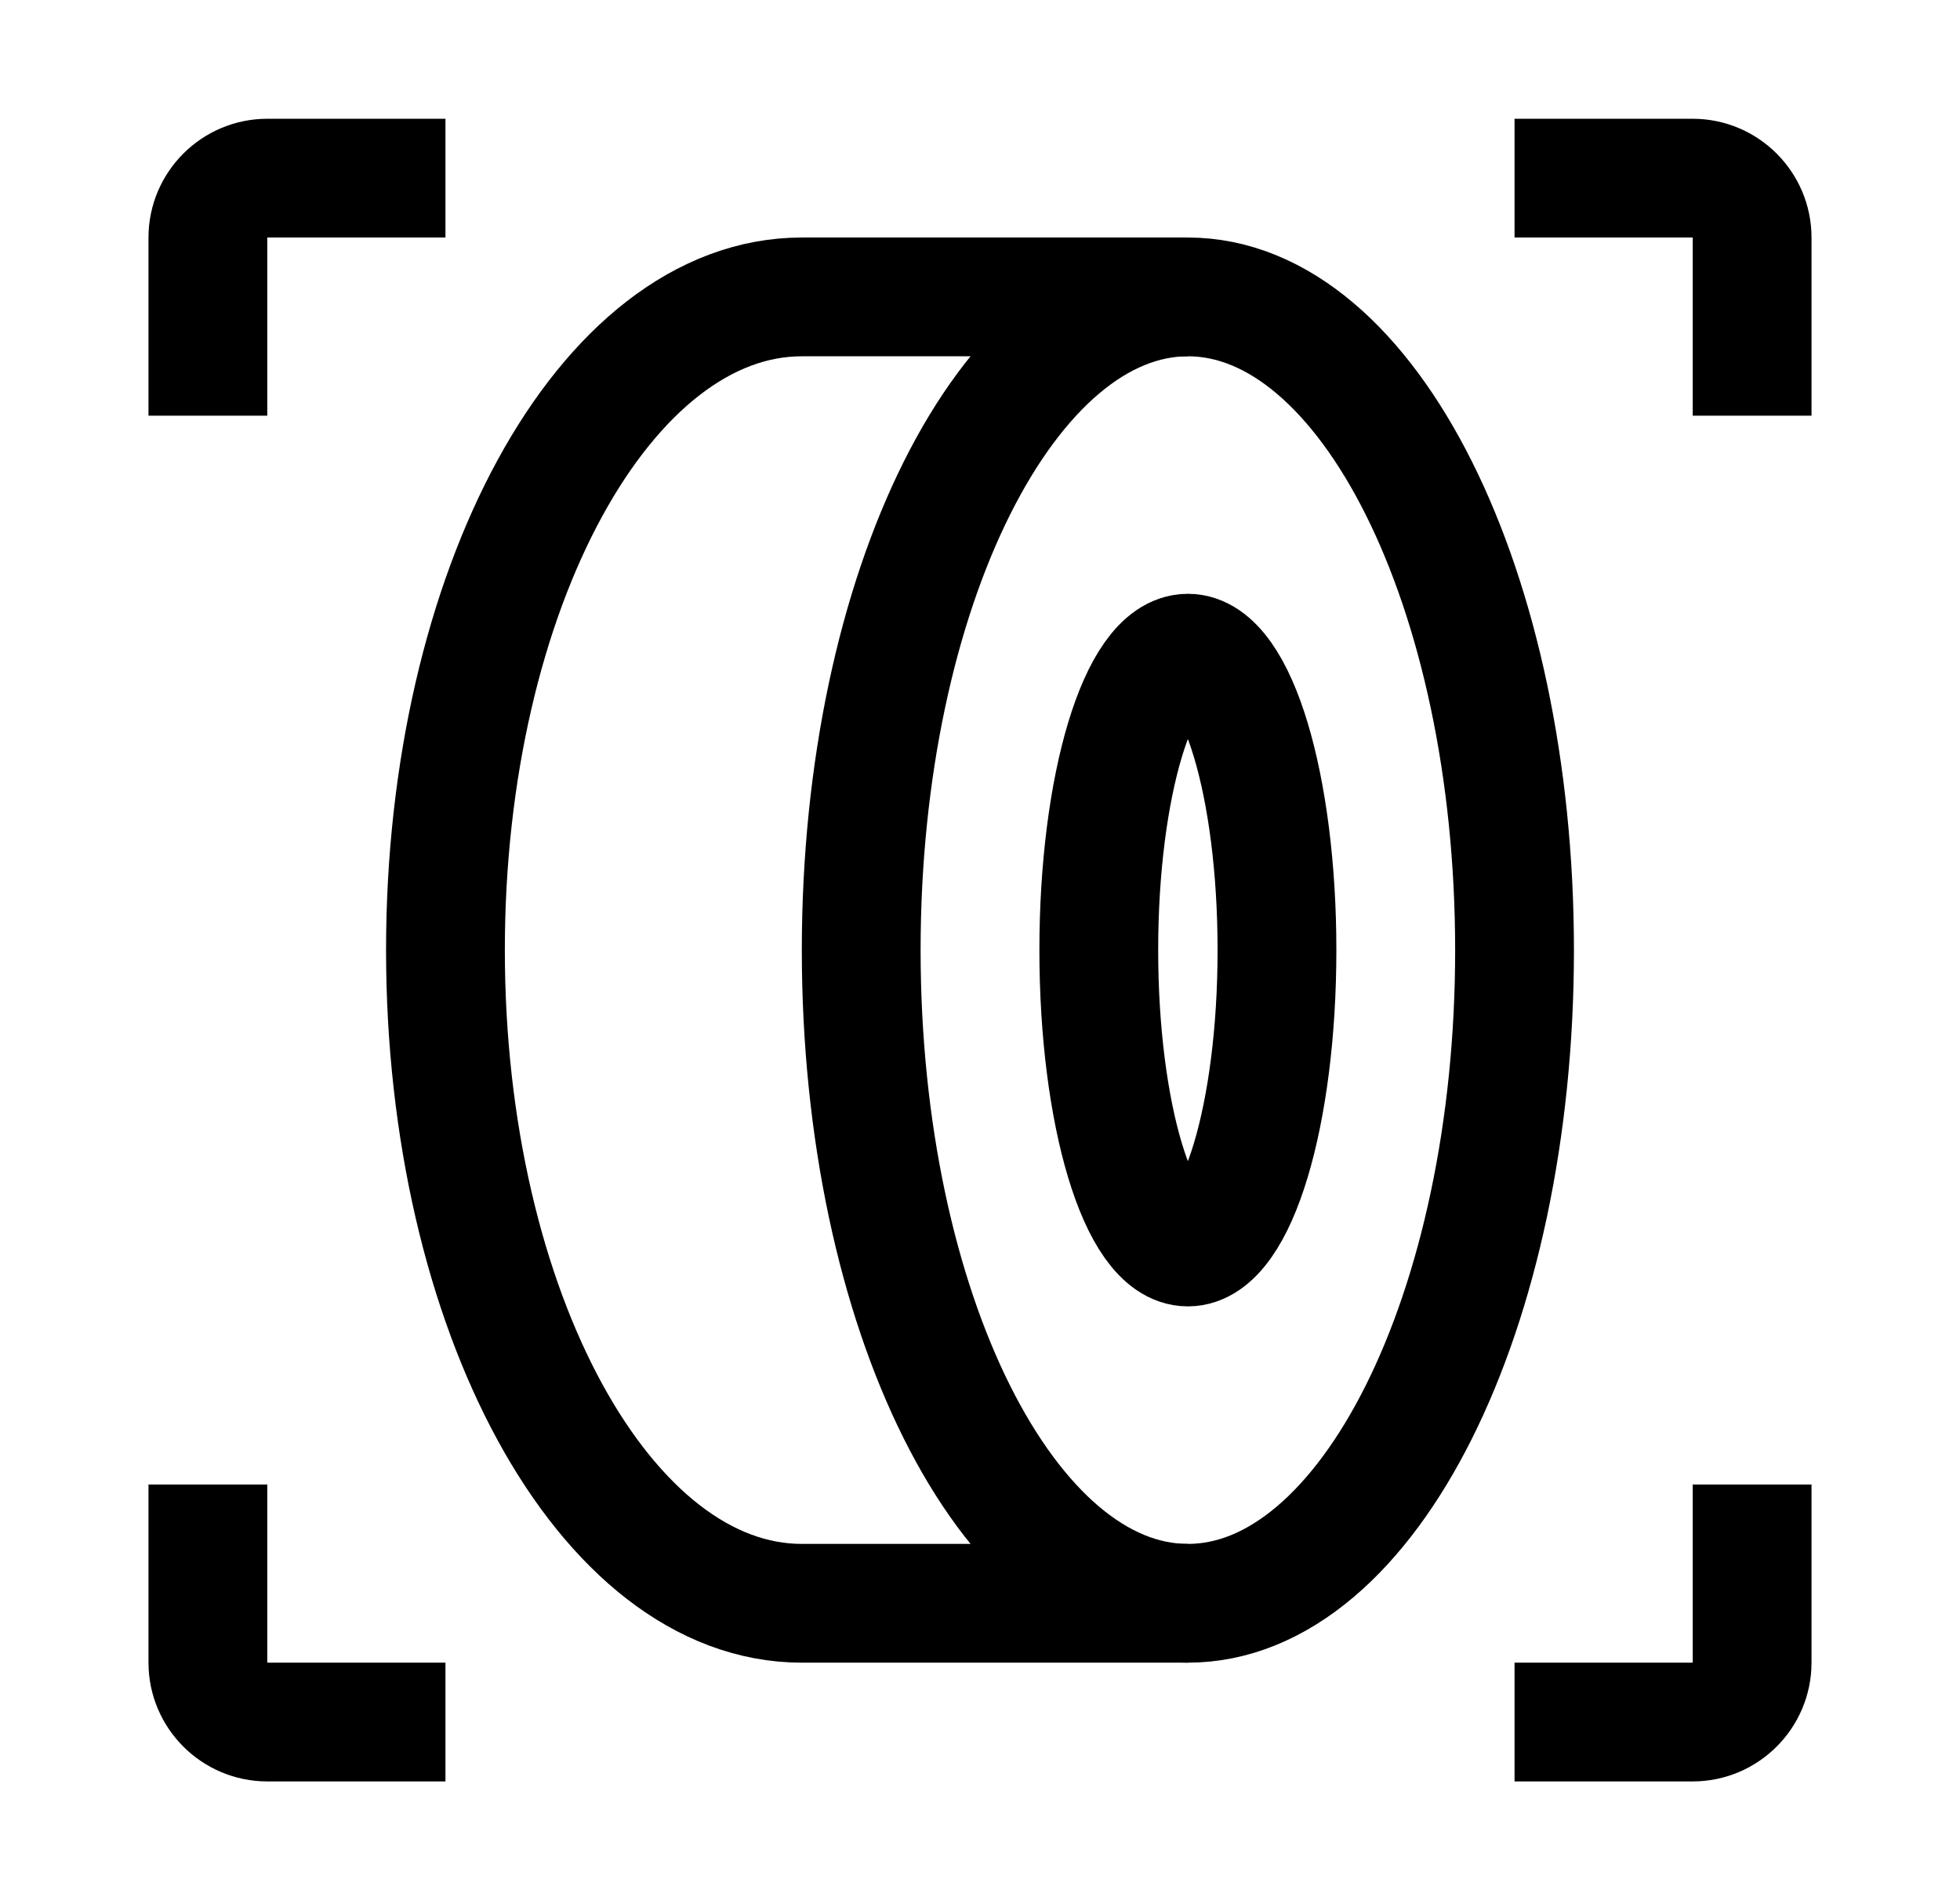
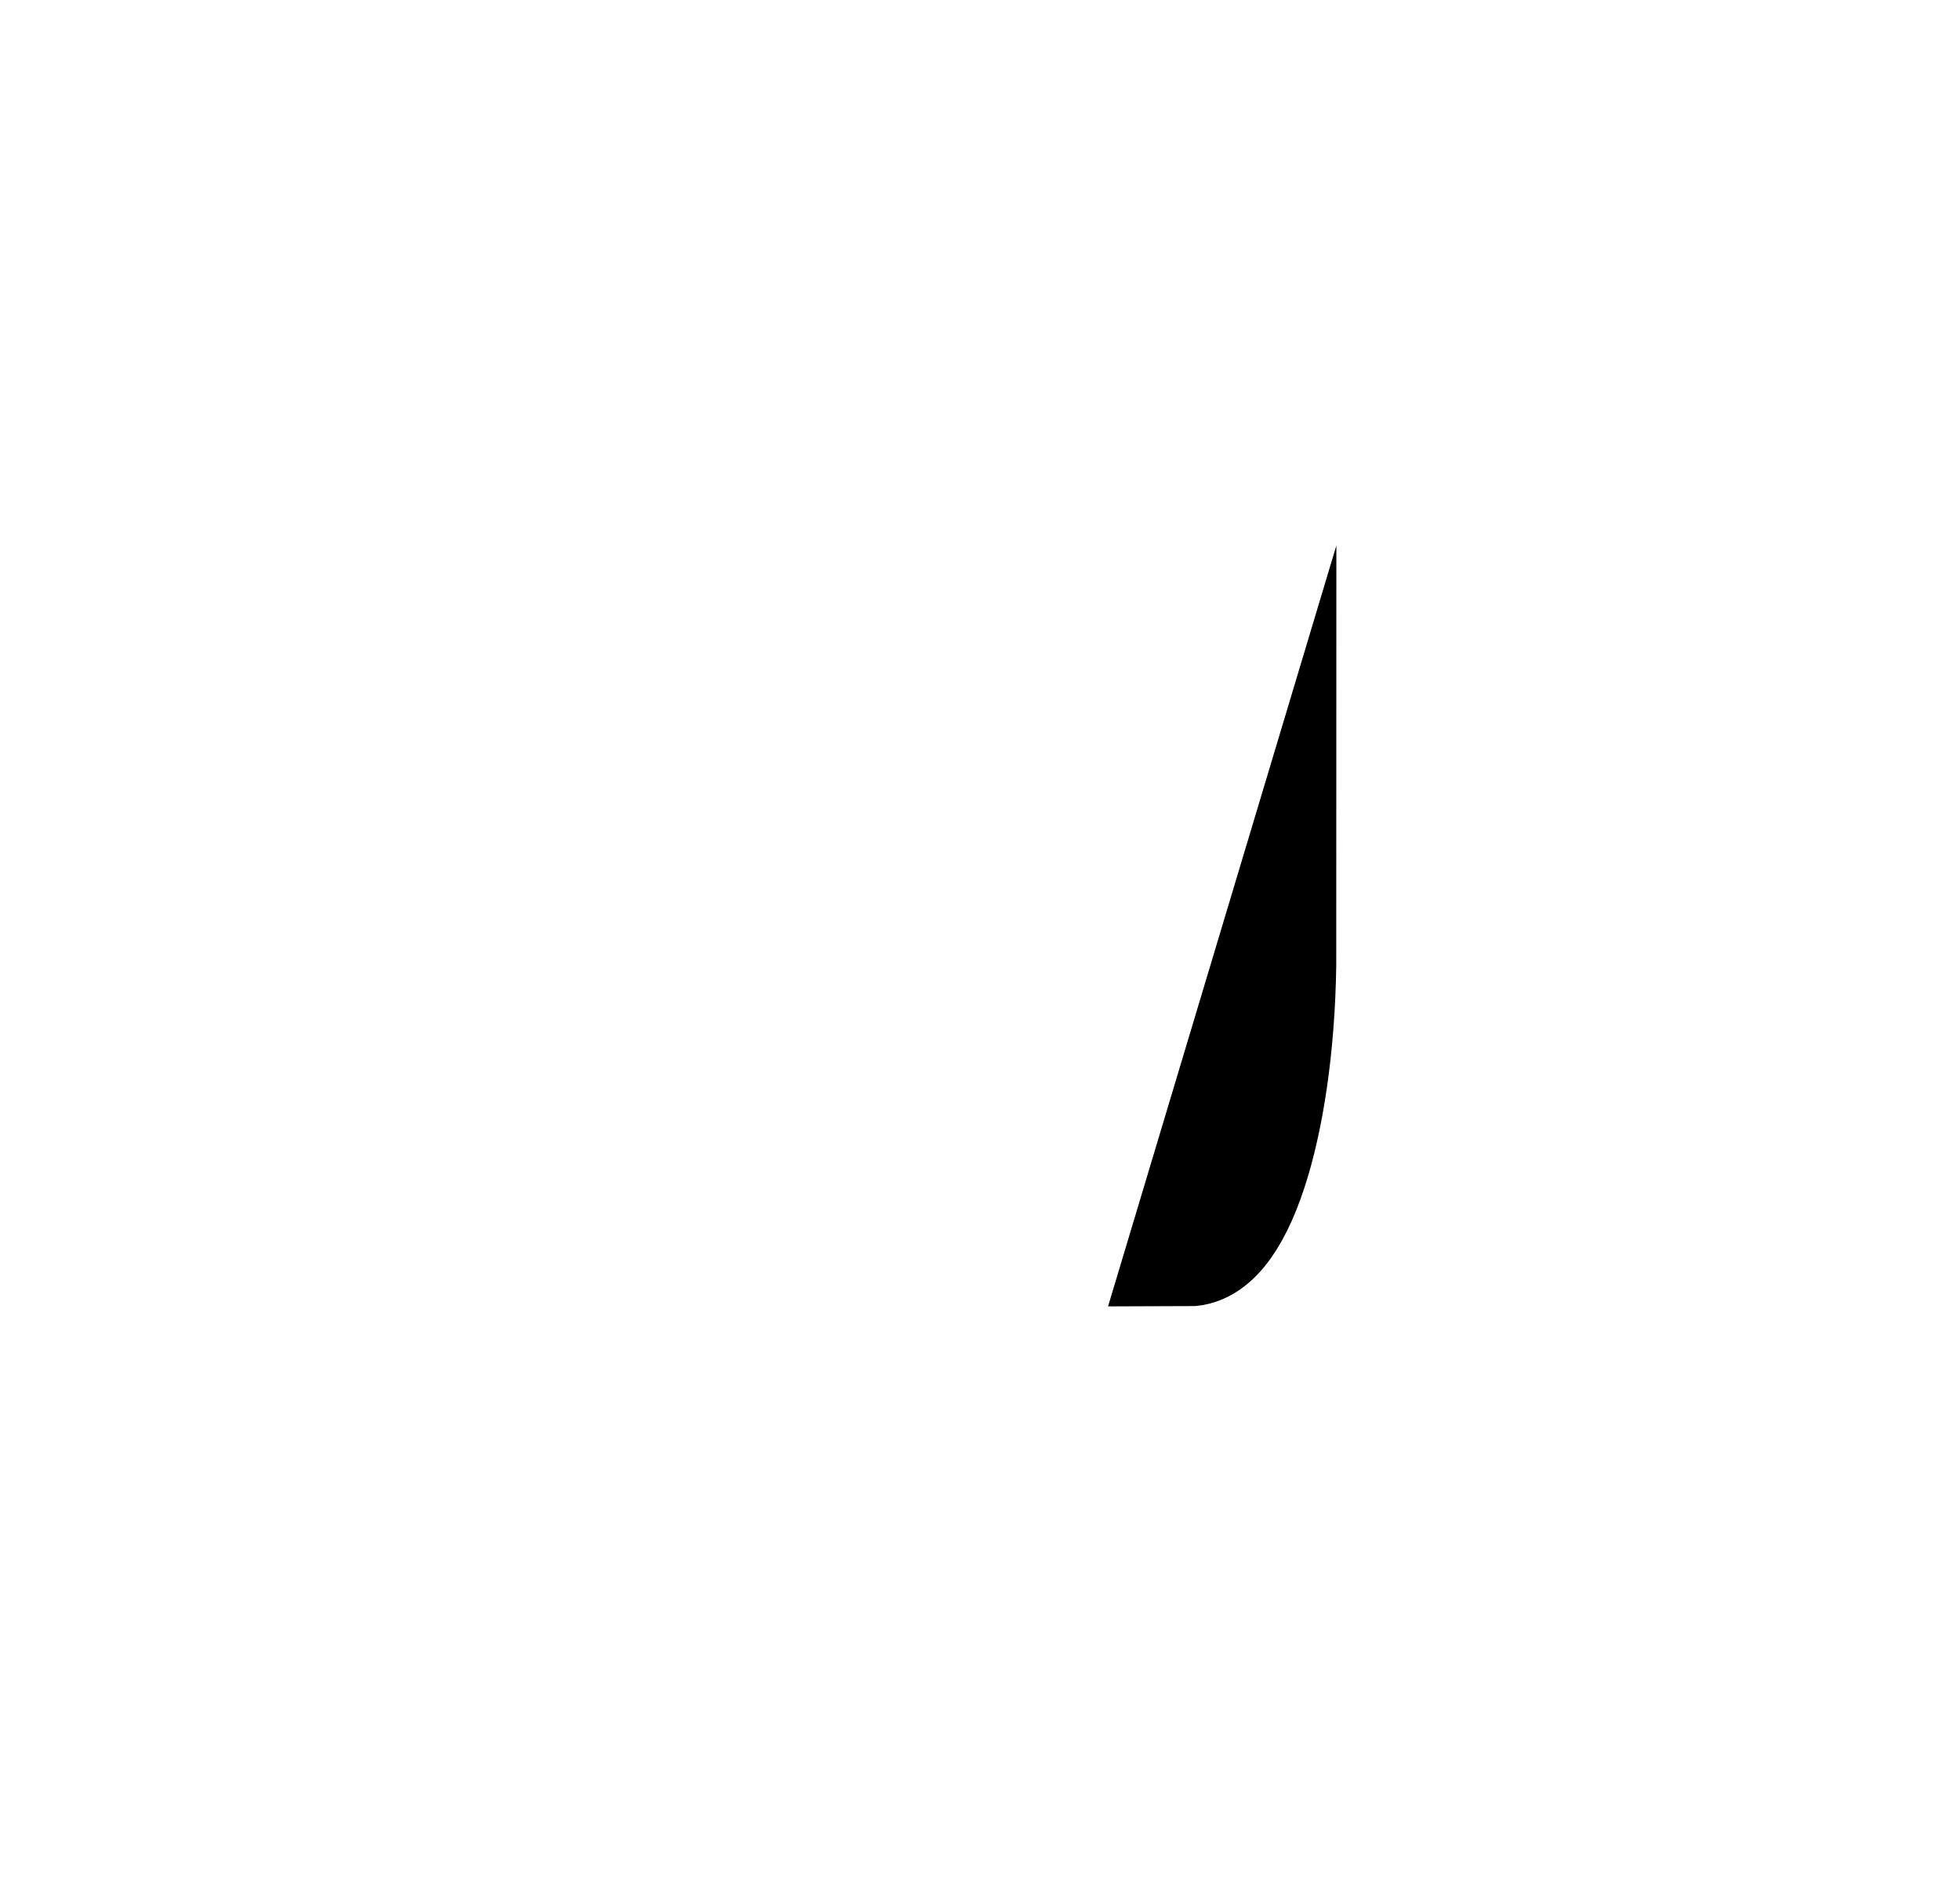
<svg xmlns="http://www.w3.org/2000/svg" fill="none" viewBox="0 0 33 32" height="32" width="33">
-   <path stroke-miterlimit="10" stroke-width="2" stroke="#000" d="M3.5 7V4c0-.55.45-1 1-1h3M29.5 7V4c0-.55-.45-1-1-1h-3M3.5 25v3c0 .55.45 1 1 1h3M29.5 25v3c0 .55-.45 1-1 1h-3M20 27c3.038 0 5.5-4.925 5.5-11S23.038 5 20 5s-5.5 4.925-5.5 11 2.462 11 5.5 11z" />
-   <path stroke-miterlimit="10" stroke-width="2" stroke="#000" d="M20 5h-6.5c-3.31 0-6 4.92-6 11s2.69 11 6 11H20" />
-   <path stroke-miterlimit="10" stroke-width="2" stroke="#000" d="M20 21c.828 0 1.5-2.239 1.5-5s-.672-5-1.5-5-1.5 2.239-1.5 5 .672 5 1.5 5z" />
+   <path stroke-miterlimit="10" stroke-width="2" stroke="#000" d="M20 21c.828 0 1.5-2.239 1.5-5z" />
</svg>